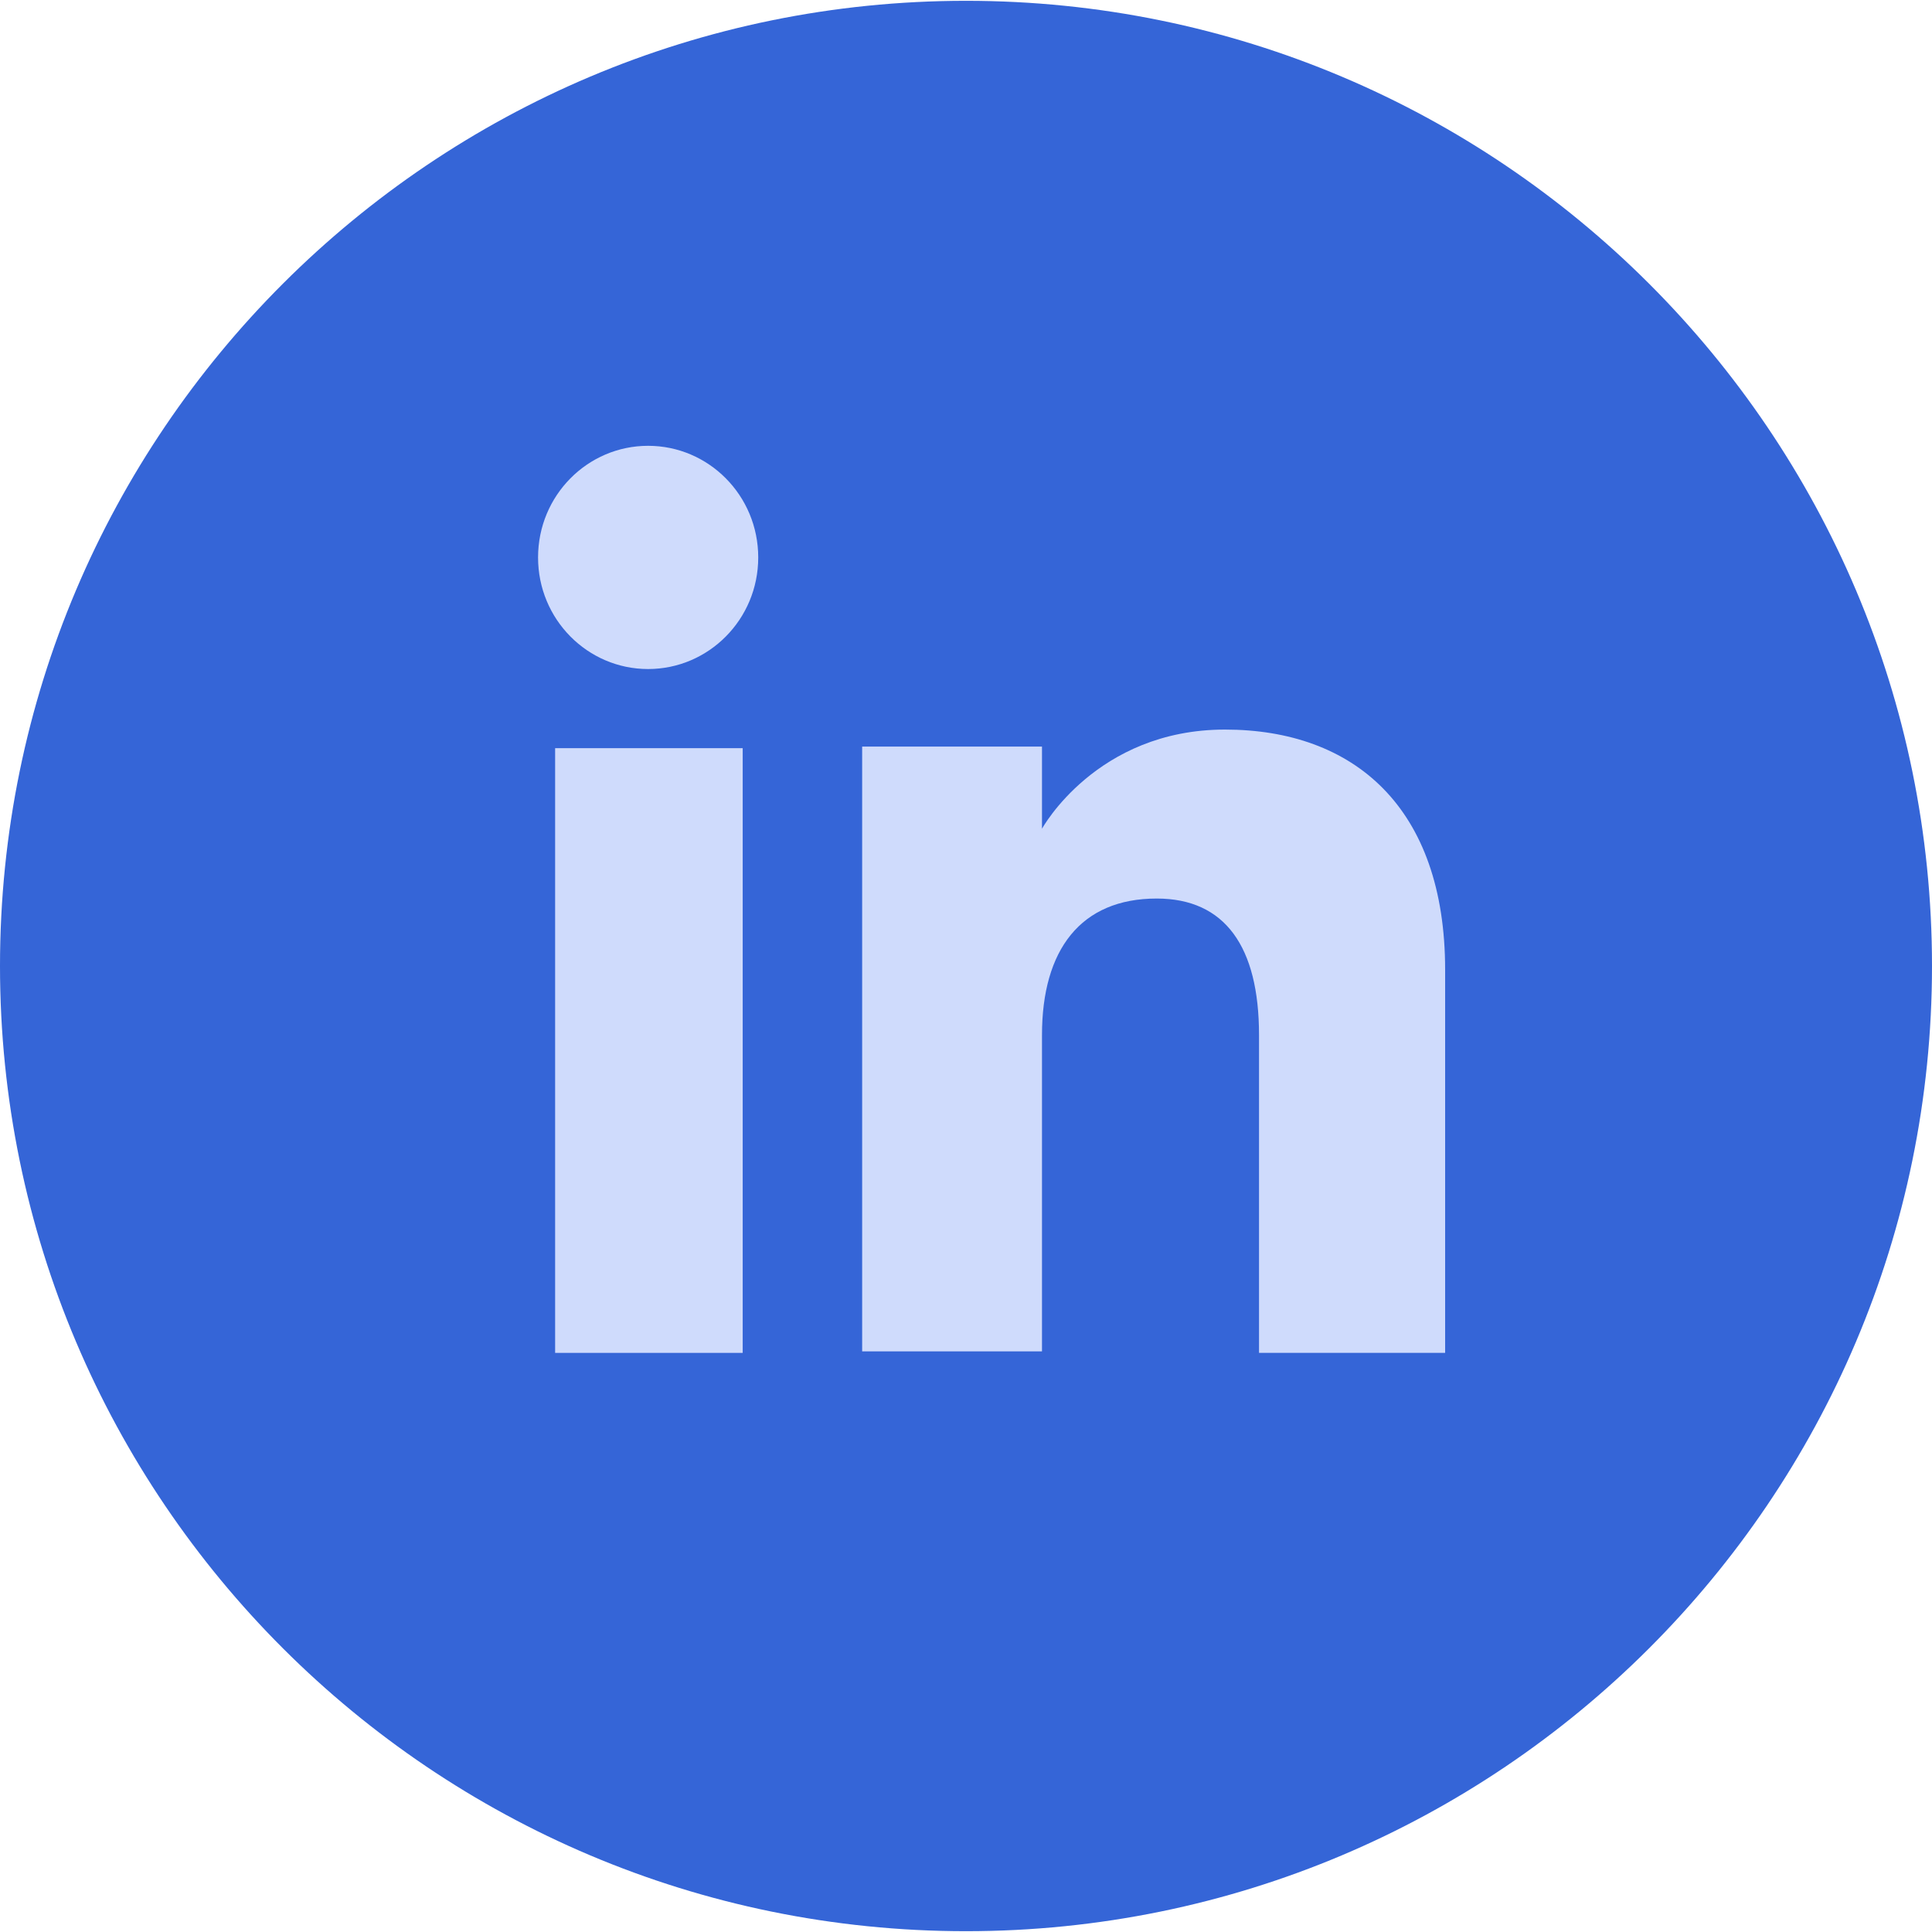
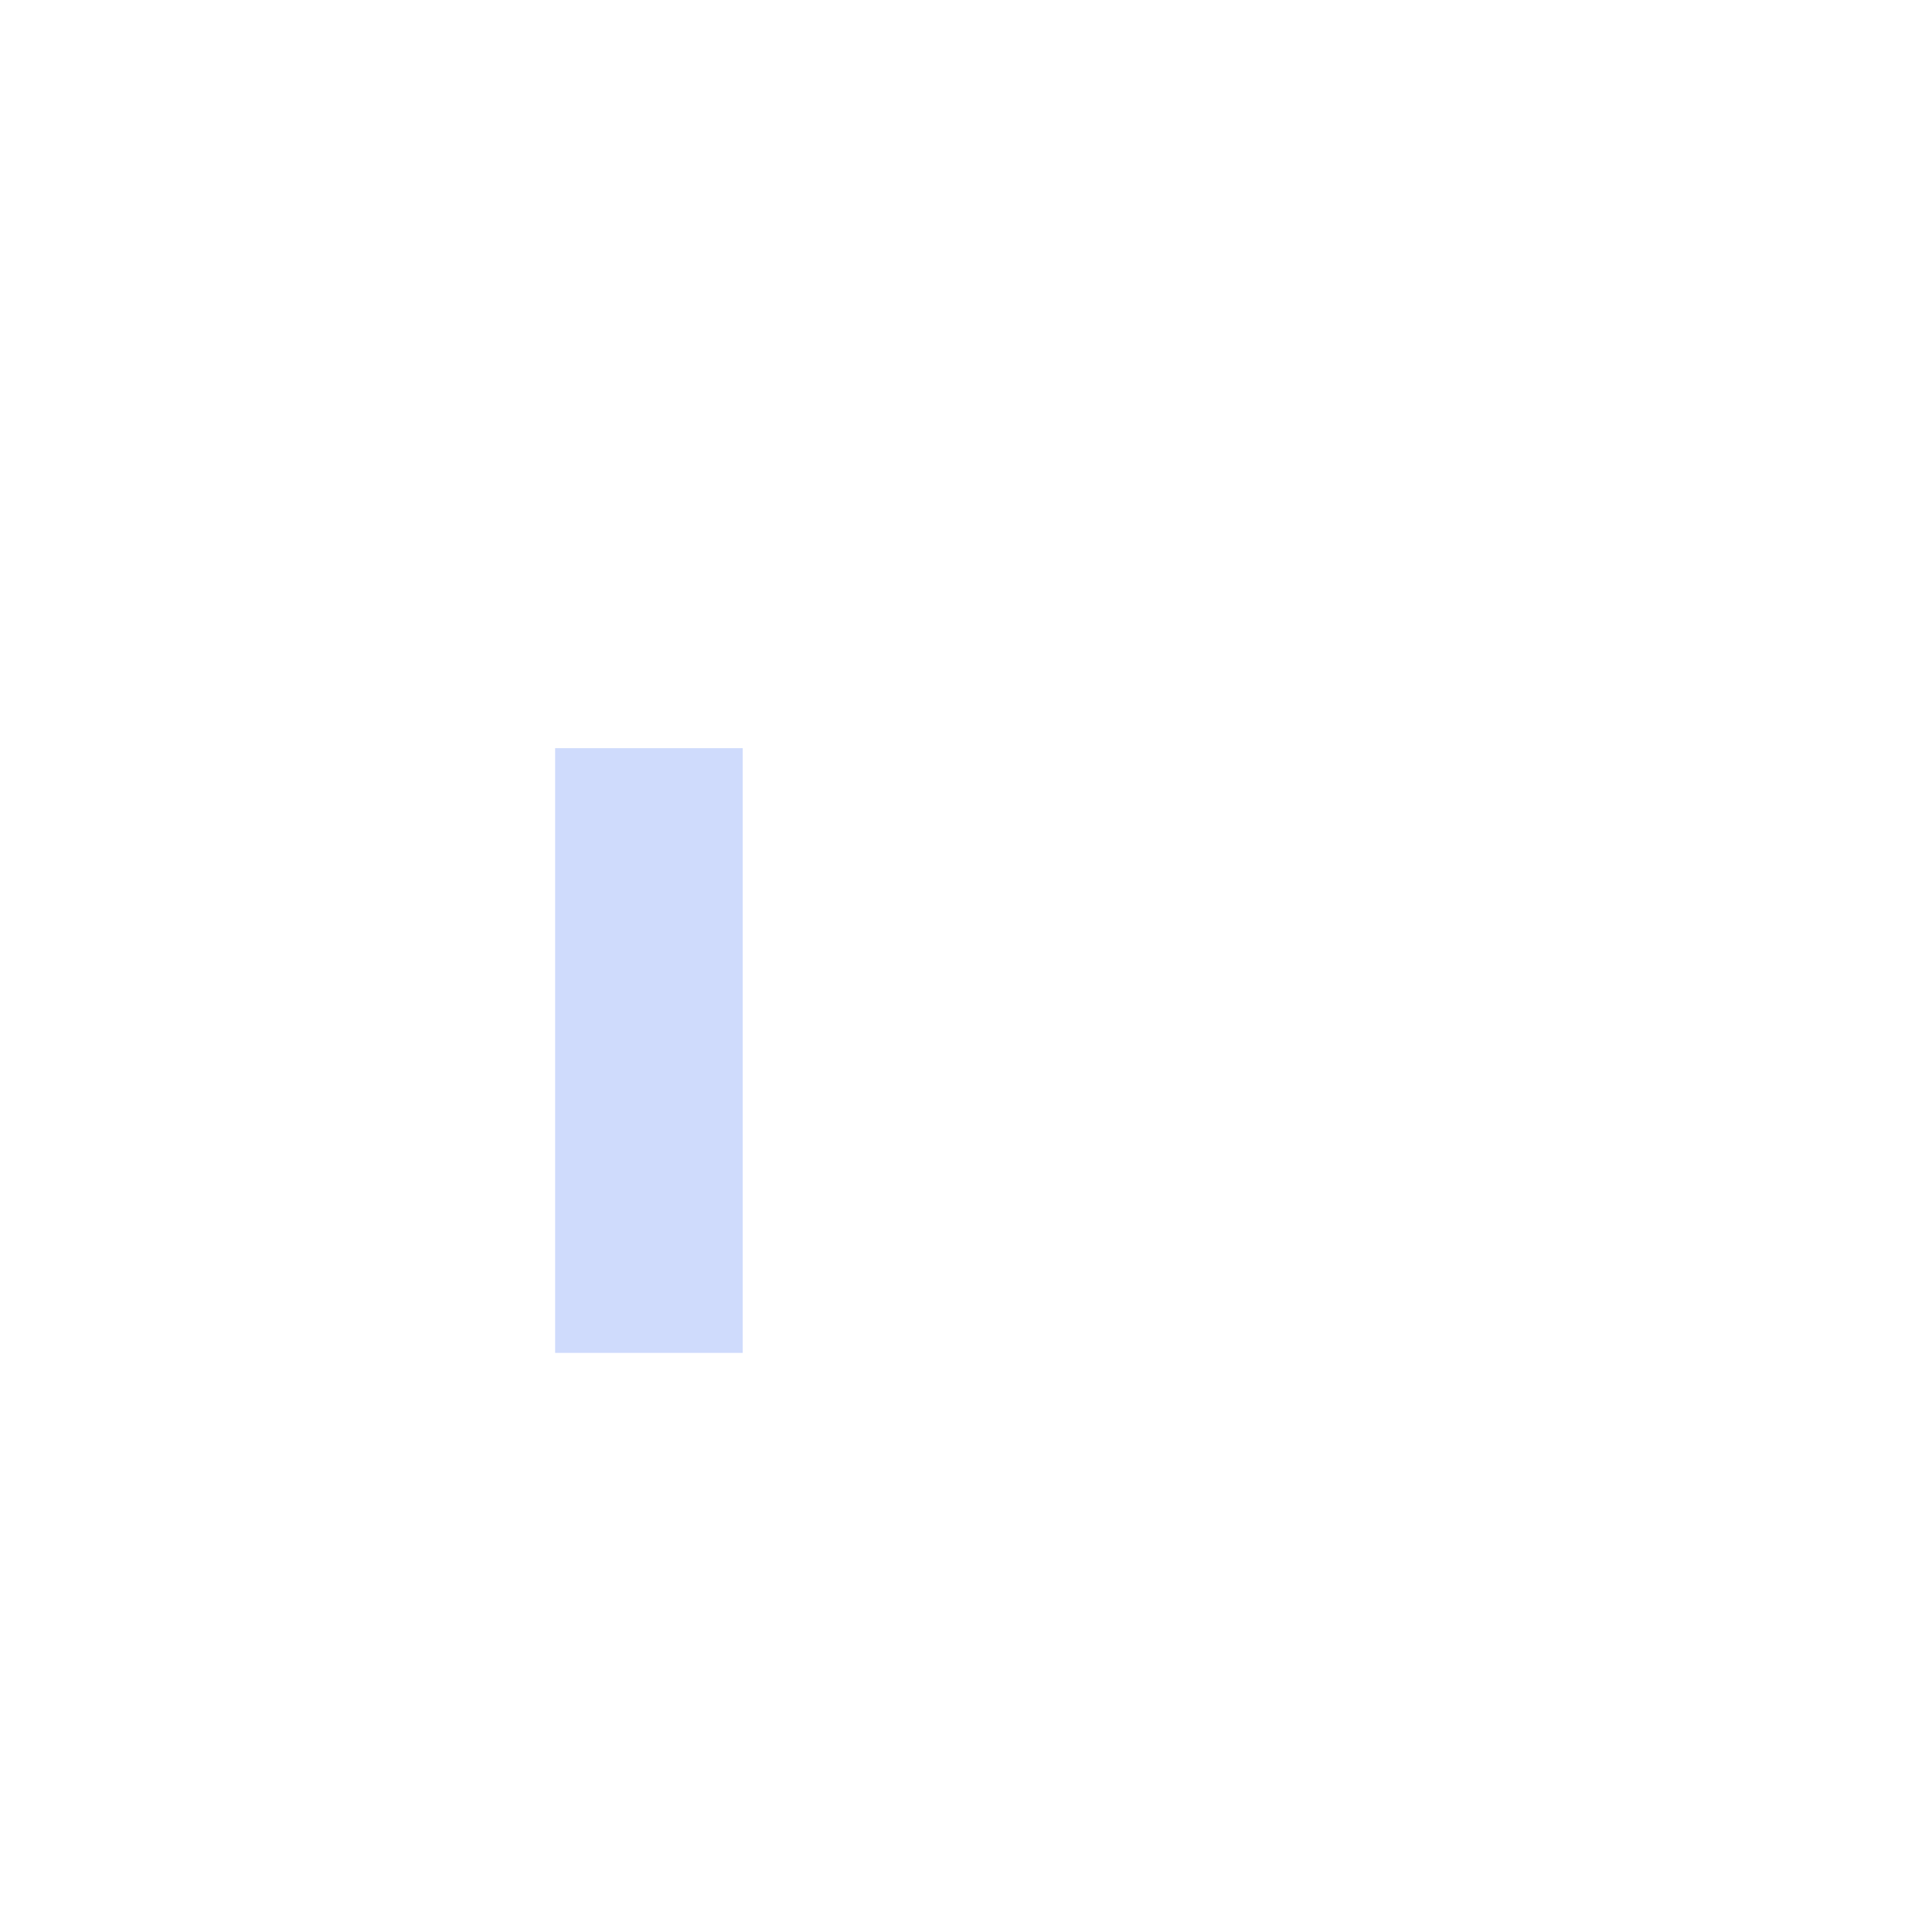
<svg xmlns="http://www.w3.org/2000/svg" width="24" height="24" viewBox="0 0 24 24" fill="none">
-   <path d="M0 12C0 5.378 5.378 0.01 12 0.01C18.622 0.01 24 5.378 24 12C24 18.622 18.622 23.99 12 23.99C5.378 23.99 0 18.622 0 12Z" fill="#3565D7" />
  <path d="M9.226 9.294H6.896V16.806H9.226V9.294Z" fill="#CFDBFC" />
-   <path d="M8.051 8.311C8.802 8.311 9.419 7.695 9.419 6.925C9.419 6.154 8.802 5.538 8.051 5.538C7.3 5.538 6.684 6.154 6.684 6.925C6.684 7.695 7.3 8.311 8.051 8.311Z" fill="#CFDBFC" />
-   <path d="M12.944 12.857C12.944 11.798 13.425 11.162 14.369 11.162C15.217 11.162 15.64 11.759 15.64 12.857C15.64 13.936 15.64 16.806 15.64 16.806H17.952C17.952 16.806 17.952 14.051 17.952 12.048C17.952 10.026 16.815 9.063 15.217 9.063C13.618 9.063 12.944 10.295 12.944 10.295V9.274H10.71V16.787H12.944C12.944 16.806 12.944 14.013 12.944 12.857Z" fill="#CFDBFC" />
</svg>